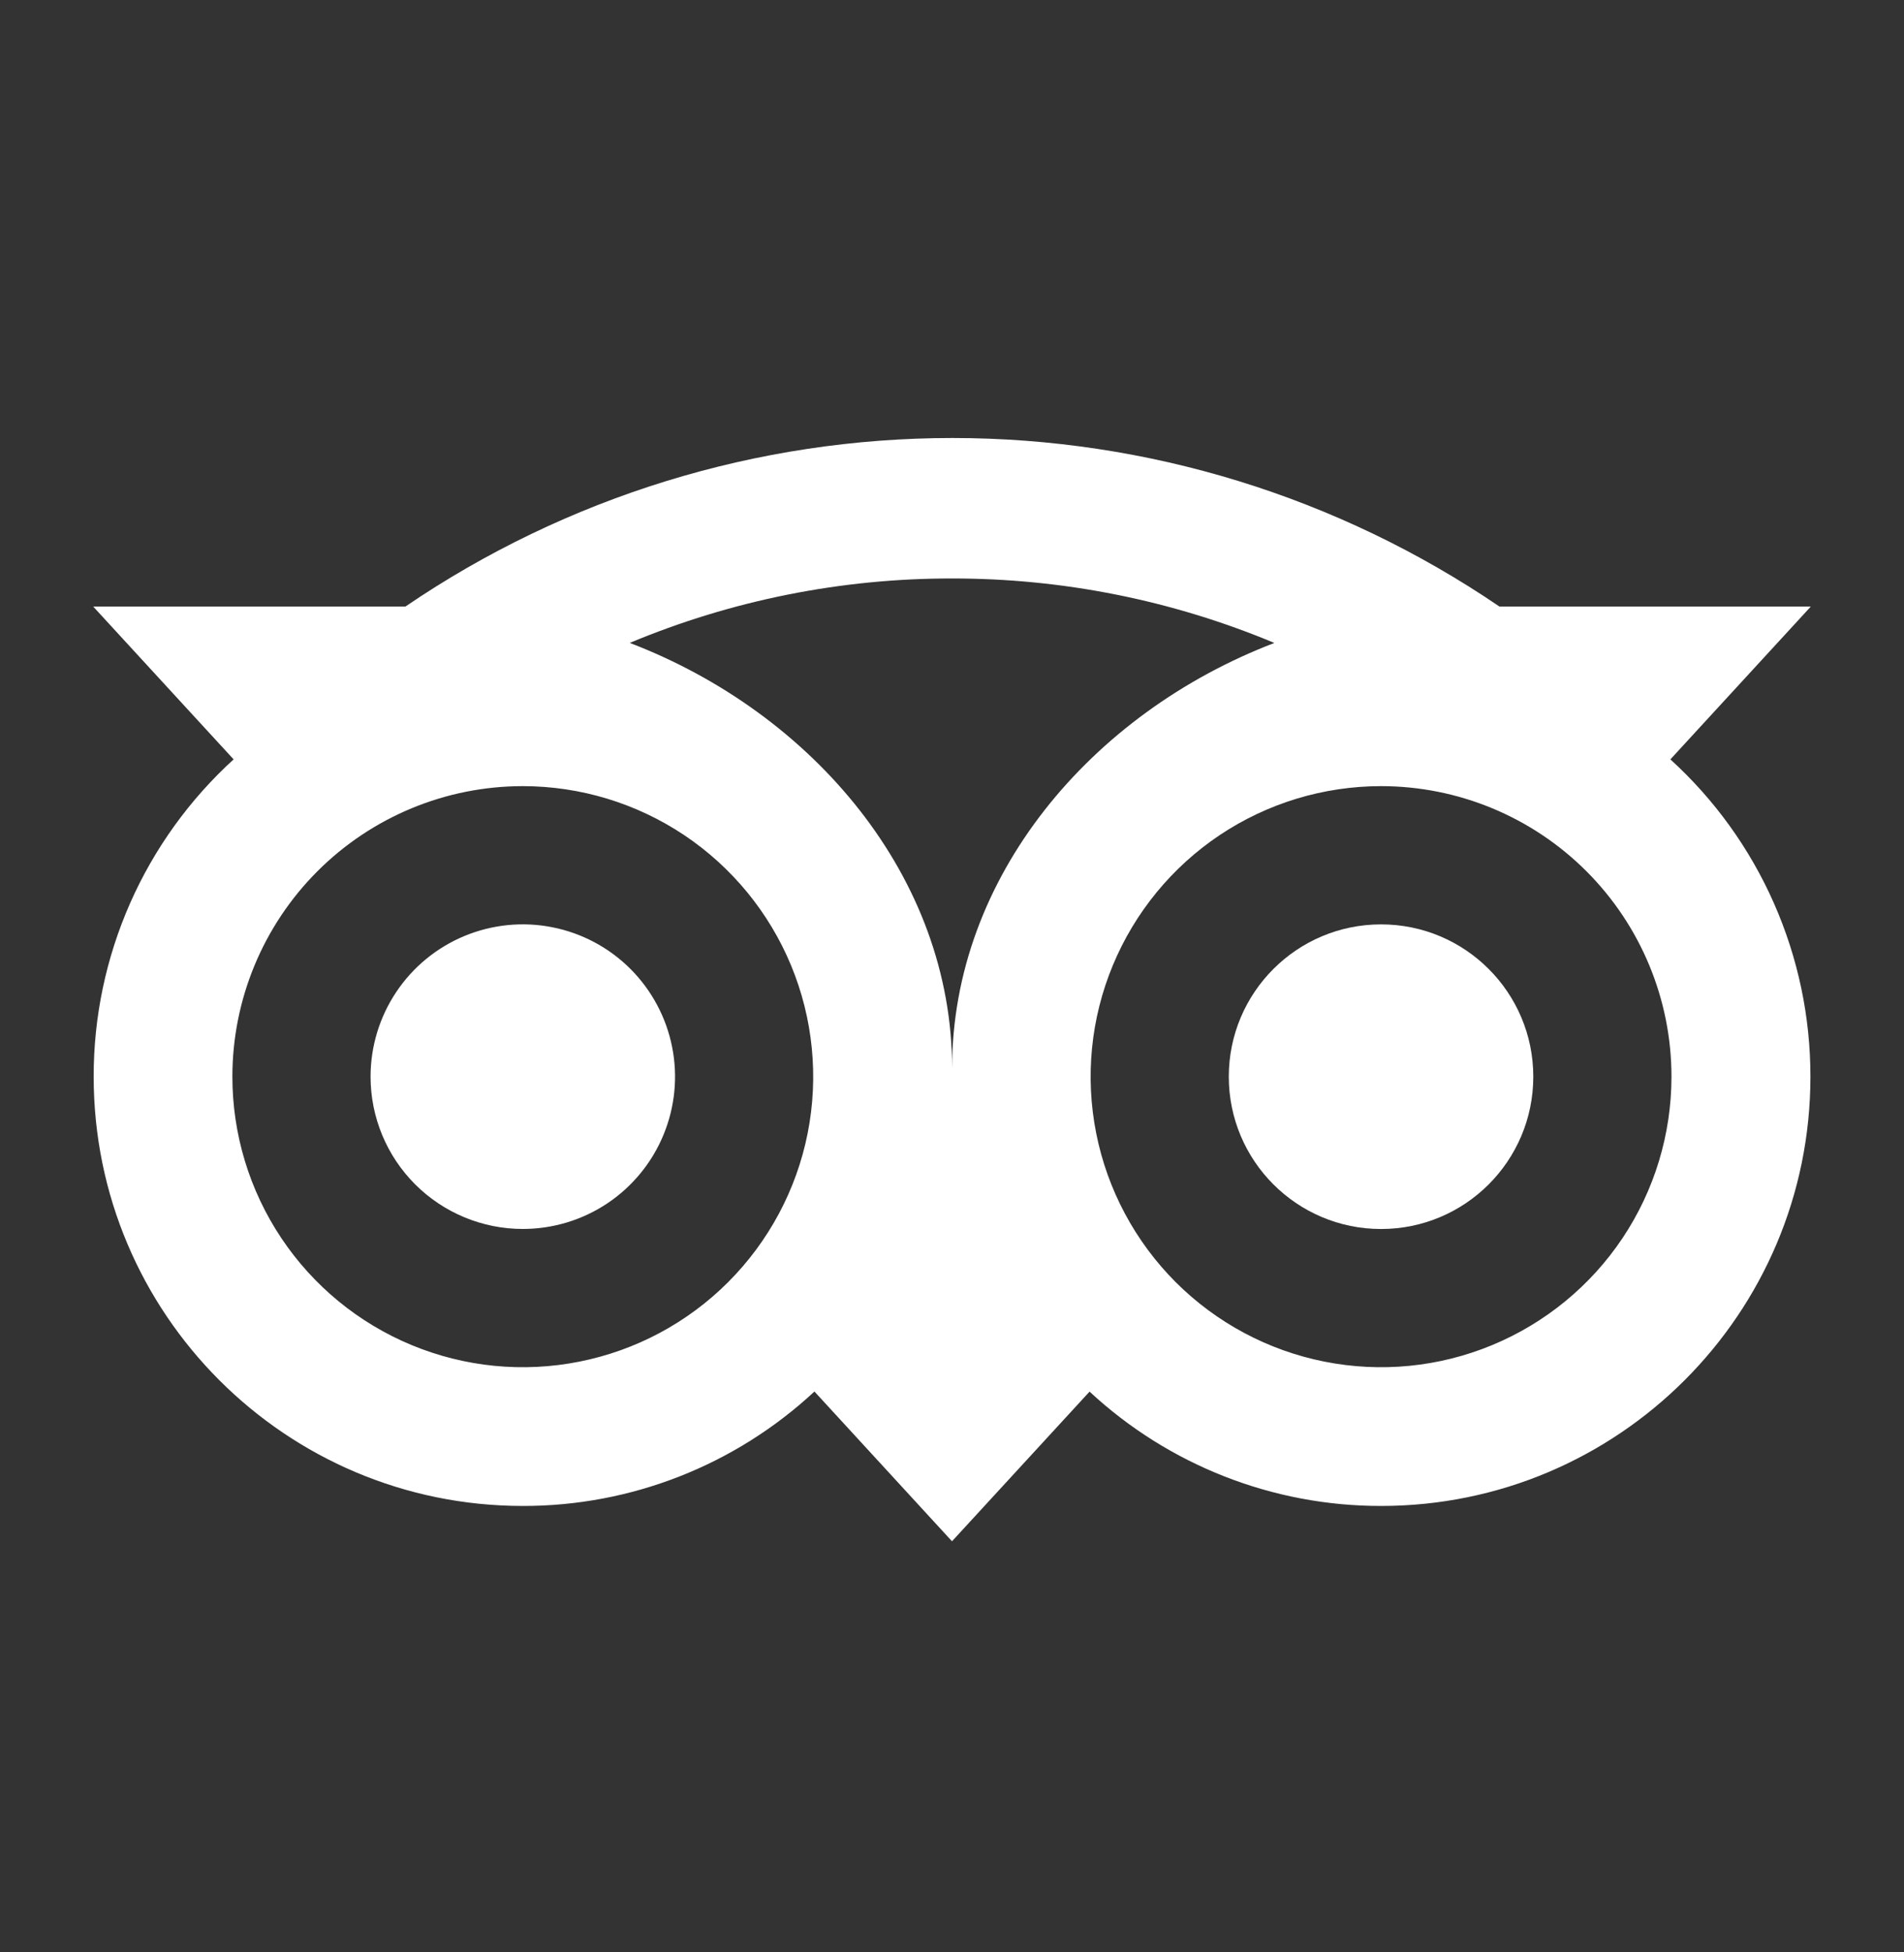
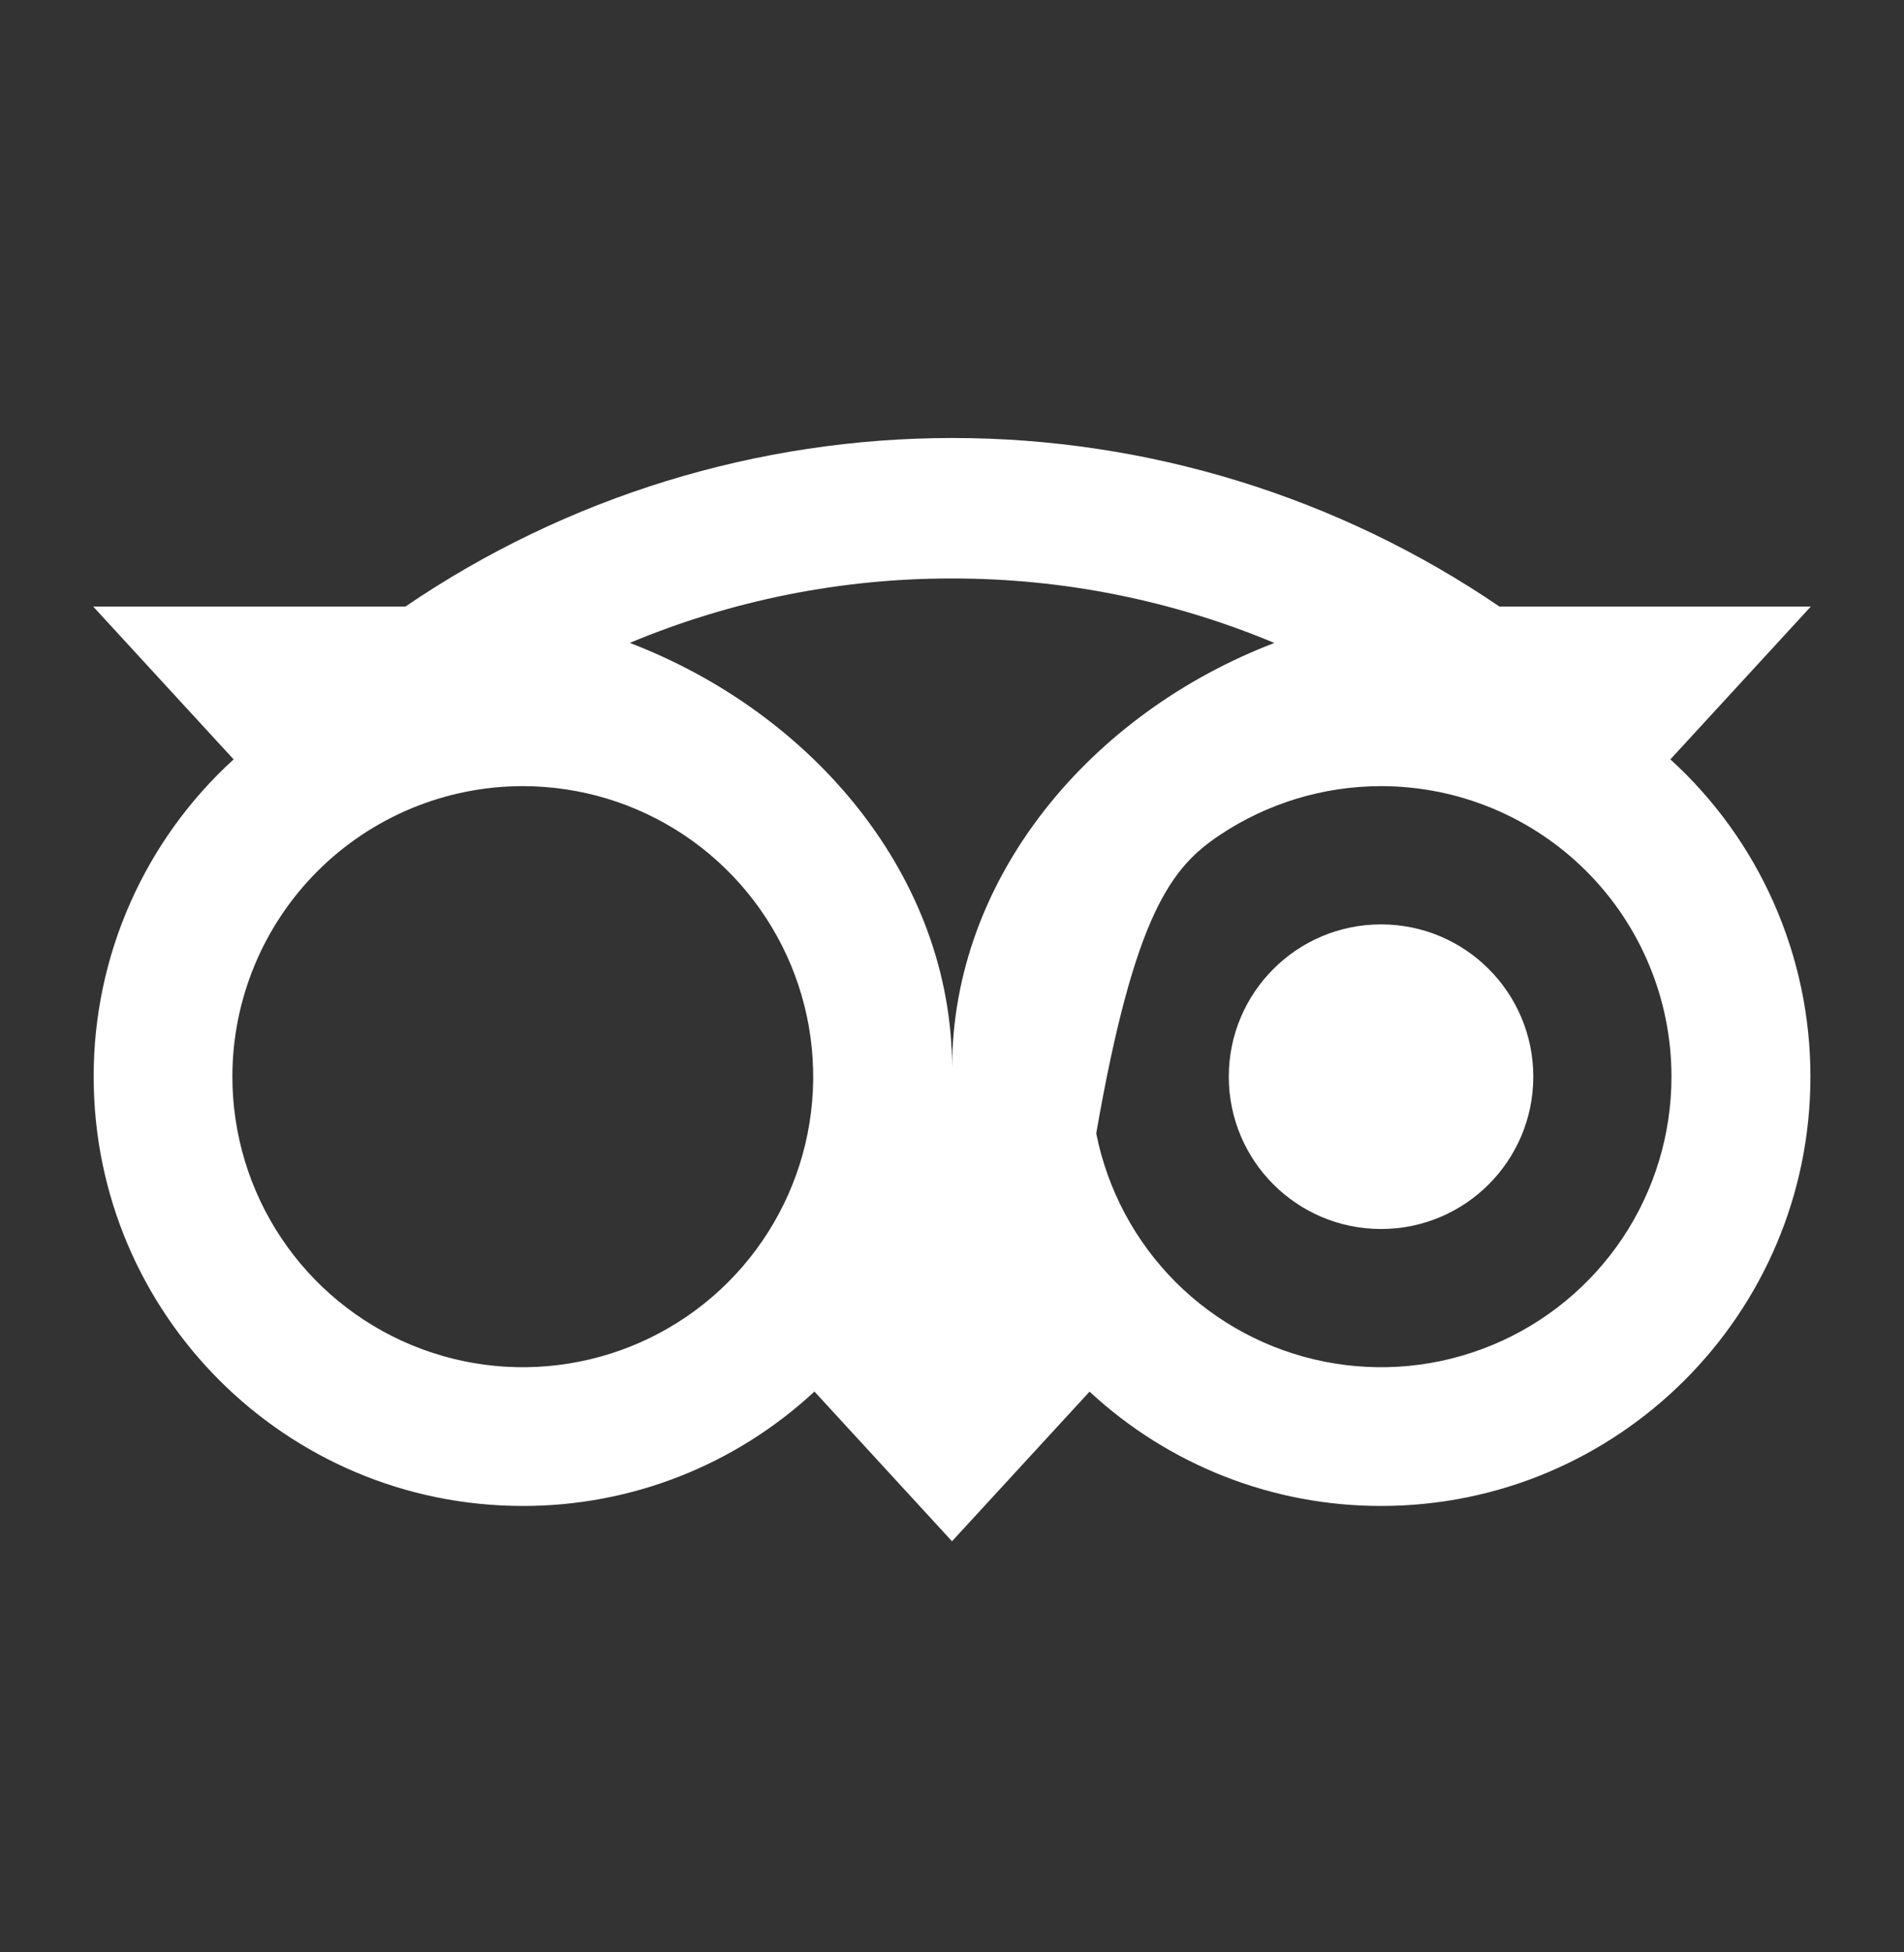
<svg xmlns="http://www.w3.org/2000/svg" width="40" height="41" viewBox="0 0 40 41" fill="none">
  <rect x="0" y="0" width="40" height="41" fill="#333333" stroke="none" />
-   <path d="M10.983 25.808C11.616 25.808 12.234 25.621 12.76 25.27C13.286 24.918 13.696 24.419 13.938 23.834C14.18 23.25 14.244 22.607 14.12 21.986C13.997 21.366 13.692 20.796 13.245 20.348C12.798 19.901 12.228 19.596 11.607 19.473C10.987 19.349 10.344 19.413 9.759 19.655C9.175 19.897 8.675 20.307 8.324 20.833C7.972 21.359 7.785 21.978 7.785 22.61C7.785 23.459 8.122 24.272 8.722 24.872C9.322 25.471 10.135 25.808 10.983 25.808Z" fill="#fff" />
  <path d="M29.014 25.809C30.78 25.809 32.212 24.377 32.212 22.61C32.212 20.844 30.78 19.412 29.014 19.412C27.247 19.412 25.815 20.844 25.815 22.61C25.815 24.377 27.247 25.809 29.014 25.809Z" fill="#fff" />
-   <path d="M1.968 22.61C1.968 27.59 6.004 31.625 10.983 31.625C13.256 31.629 15.445 30.77 17.11 29.222L20 32.367L22.89 29.224C24.554 30.77 26.743 31.628 29.015 31.625C33.994 31.625 38.034 27.588 38.034 22.61C38.035 21.356 37.774 20.115 37.267 18.967C36.761 17.82 36.02 16.791 35.092 15.947L38.042 12.738H31.502C28.113 10.431 24.108 9.198 20.009 9.198C15.91 9.198 11.905 10.431 8.516 12.738H1.958L4.908 15.947C3.981 16.791 3.24 17.82 2.733 18.968C2.227 20.115 1.966 21.356 1.968 22.61ZM35.115 22.61C35.115 23.817 34.757 24.997 34.087 26C33.416 27.003 32.463 27.785 31.348 28.247C30.234 28.709 29.007 28.83 27.823 28.594C26.64 28.359 25.553 27.778 24.699 26.925C23.846 26.071 23.265 24.984 23.03 23.801C22.794 22.617 22.915 21.39 23.377 20.276C23.839 19.161 24.621 18.208 25.624 17.537C26.627 16.867 27.807 16.509 29.014 16.509C30.632 16.509 32.184 17.152 33.328 18.296C34.472 19.44 35.115 20.992 35.115 22.61ZM19.998 12.148C22.324 12.145 24.626 12.605 26.772 13.502C22.921 14.975 20.002 18.42 20.002 22.434C20.002 18.42 17.081 14.974 13.23 13.501C15.374 12.605 17.675 12.145 19.998 12.148ZM10.983 16.509C12.19 16.509 13.369 16.867 14.373 17.537C15.376 18.208 16.158 19.161 16.62 20.276C17.081 21.39 17.202 22.617 16.967 23.801C16.732 24.984 16.15 26.071 15.297 26.925C14.444 27.778 13.357 28.359 12.173 28.594C10.99 28.83 9.763 28.709 8.648 28.247C7.533 27.785 6.58 27.003 5.91 26C5.24 24.997 4.882 23.817 4.882 22.61C4.882 20.992 5.525 19.44 6.669 18.296C7.813 17.152 9.365 16.509 10.983 16.509Z" fill="#fff" />
+   <path d="M1.968 22.61C1.968 27.59 6.004 31.625 10.983 31.625C13.256 31.629 15.445 30.77 17.11 29.222L20 32.367L22.89 29.224C24.554 30.77 26.743 31.628 29.015 31.625C33.994 31.625 38.034 27.588 38.034 22.61C38.035 21.356 37.774 20.115 37.267 18.967C36.761 17.82 36.02 16.791 35.092 15.947L38.042 12.738H31.502C28.113 10.431 24.108 9.198 20.009 9.198C15.91 9.198 11.905 10.431 8.516 12.738H1.958L4.908 15.947C3.981 16.791 3.24 17.82 2.733 18.968C2.227 20.115 1.966 21.356 1.968 22.61ZM35.115 22.61C35.115 23.817 34.757 24.997 34.087 26C33.416 27.003 32.463 27.785 31.348 28.247C30.234 28.709 29.007 28.83 27.823 28.594C26.64 28.359 25.553 27.778 24.699 26.925C23.846 26.071 23.265 24.984 23.03 23.801C23.839 19.161 24.621 18.208 25.624 17.537C26.627 16.867 27.807 16.509 29.014 16.509C30.632 16.509 32.184 17.152 33.328 18.296C34.472 19.44 35.115 20.992 35.115 22.61ZM19.998 12.148C22.324 12.145 24.626 12.605 26.772 13.502C22.921 14.975 20.002 18.42 20.002 22.434C20.002 18.42 17.081 14.974 13.23 13.501C15.374 12.605 17.675 12.145 19.998 12.148ZM10.983 16.509C12.19 16.509 13.369 16.867 14.373 17.537C15.376 18.208 16.158 19.161 16.62 20.276C17.081 21.39 17.202 22.617 16.967 23.801C16.732 24.984 16.15 26.071 15.297 26.925C14.444 27.778 13.357 28.359 12.173 28.594C10.99 28.83 9.763 28.709 8.648 28.247C7.533 27.785 6.58 27.003 5.91 26C5.24 24.997 4.882 23.817 4.882 22.61C4.882 20.992 5.525 19.44 6.669 18.296C7.813 17.152 9.365 16.509 10.983 16.509Z" fill="#fff" />
</svg>